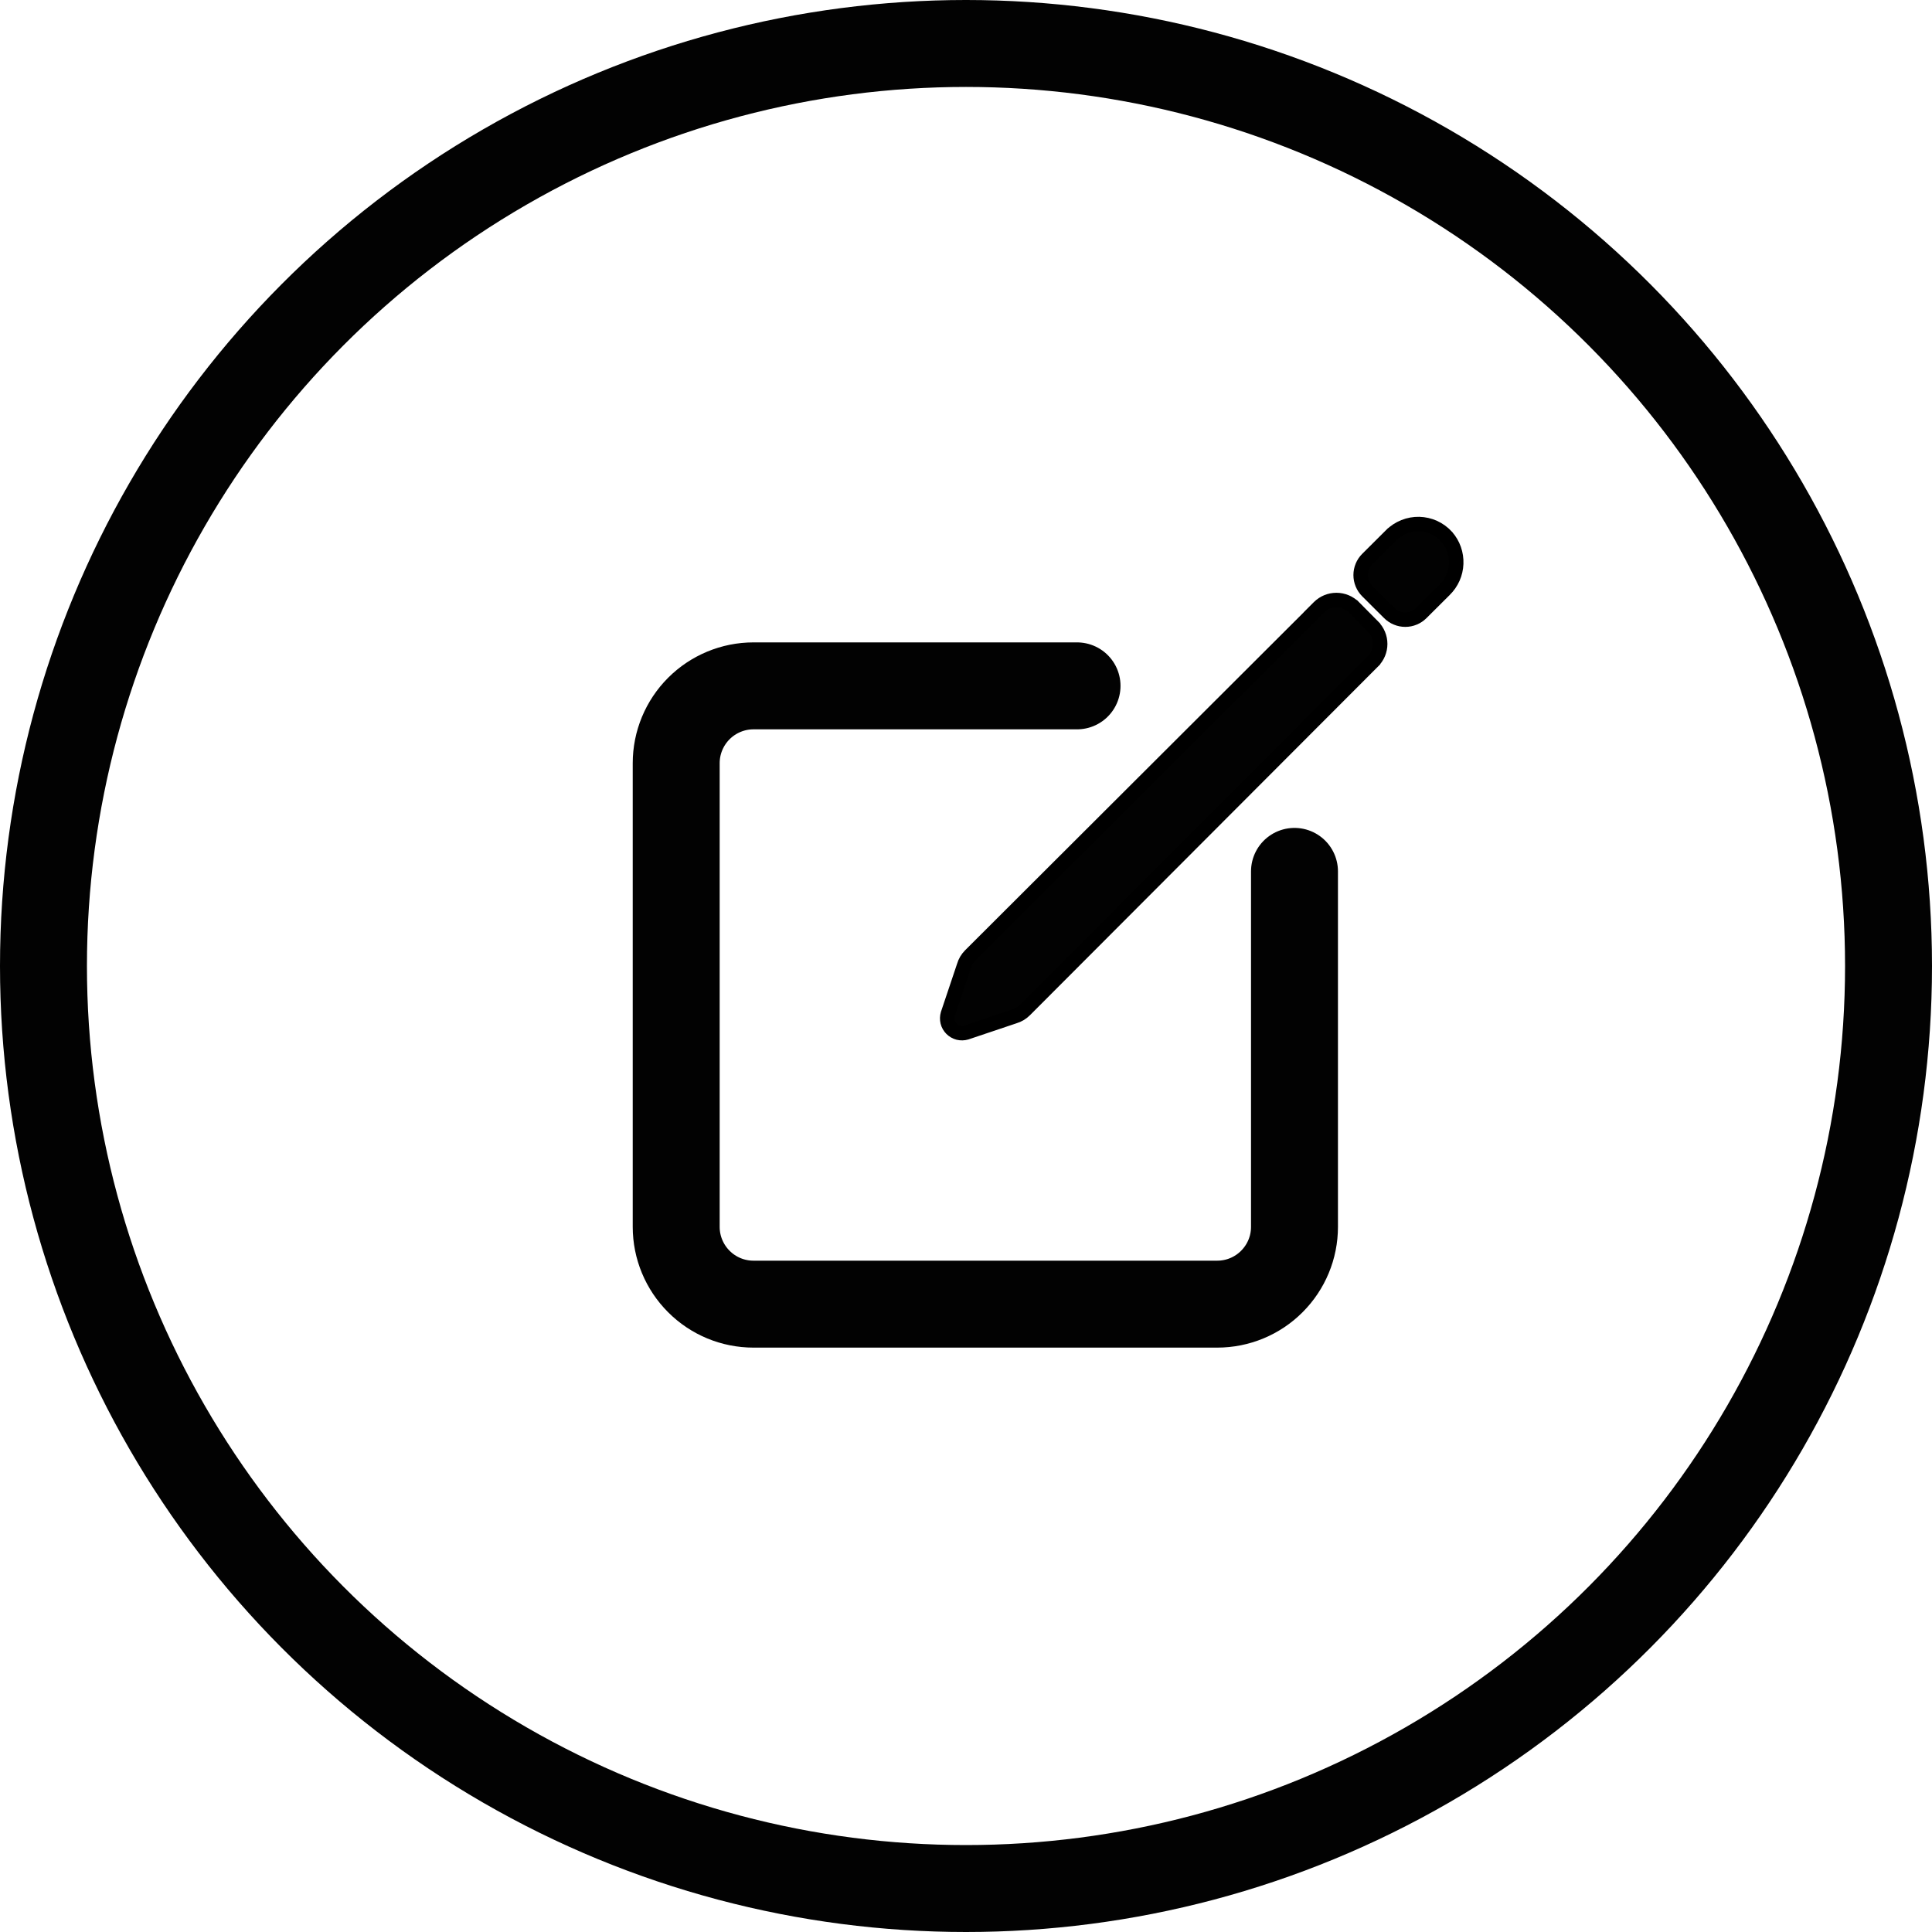
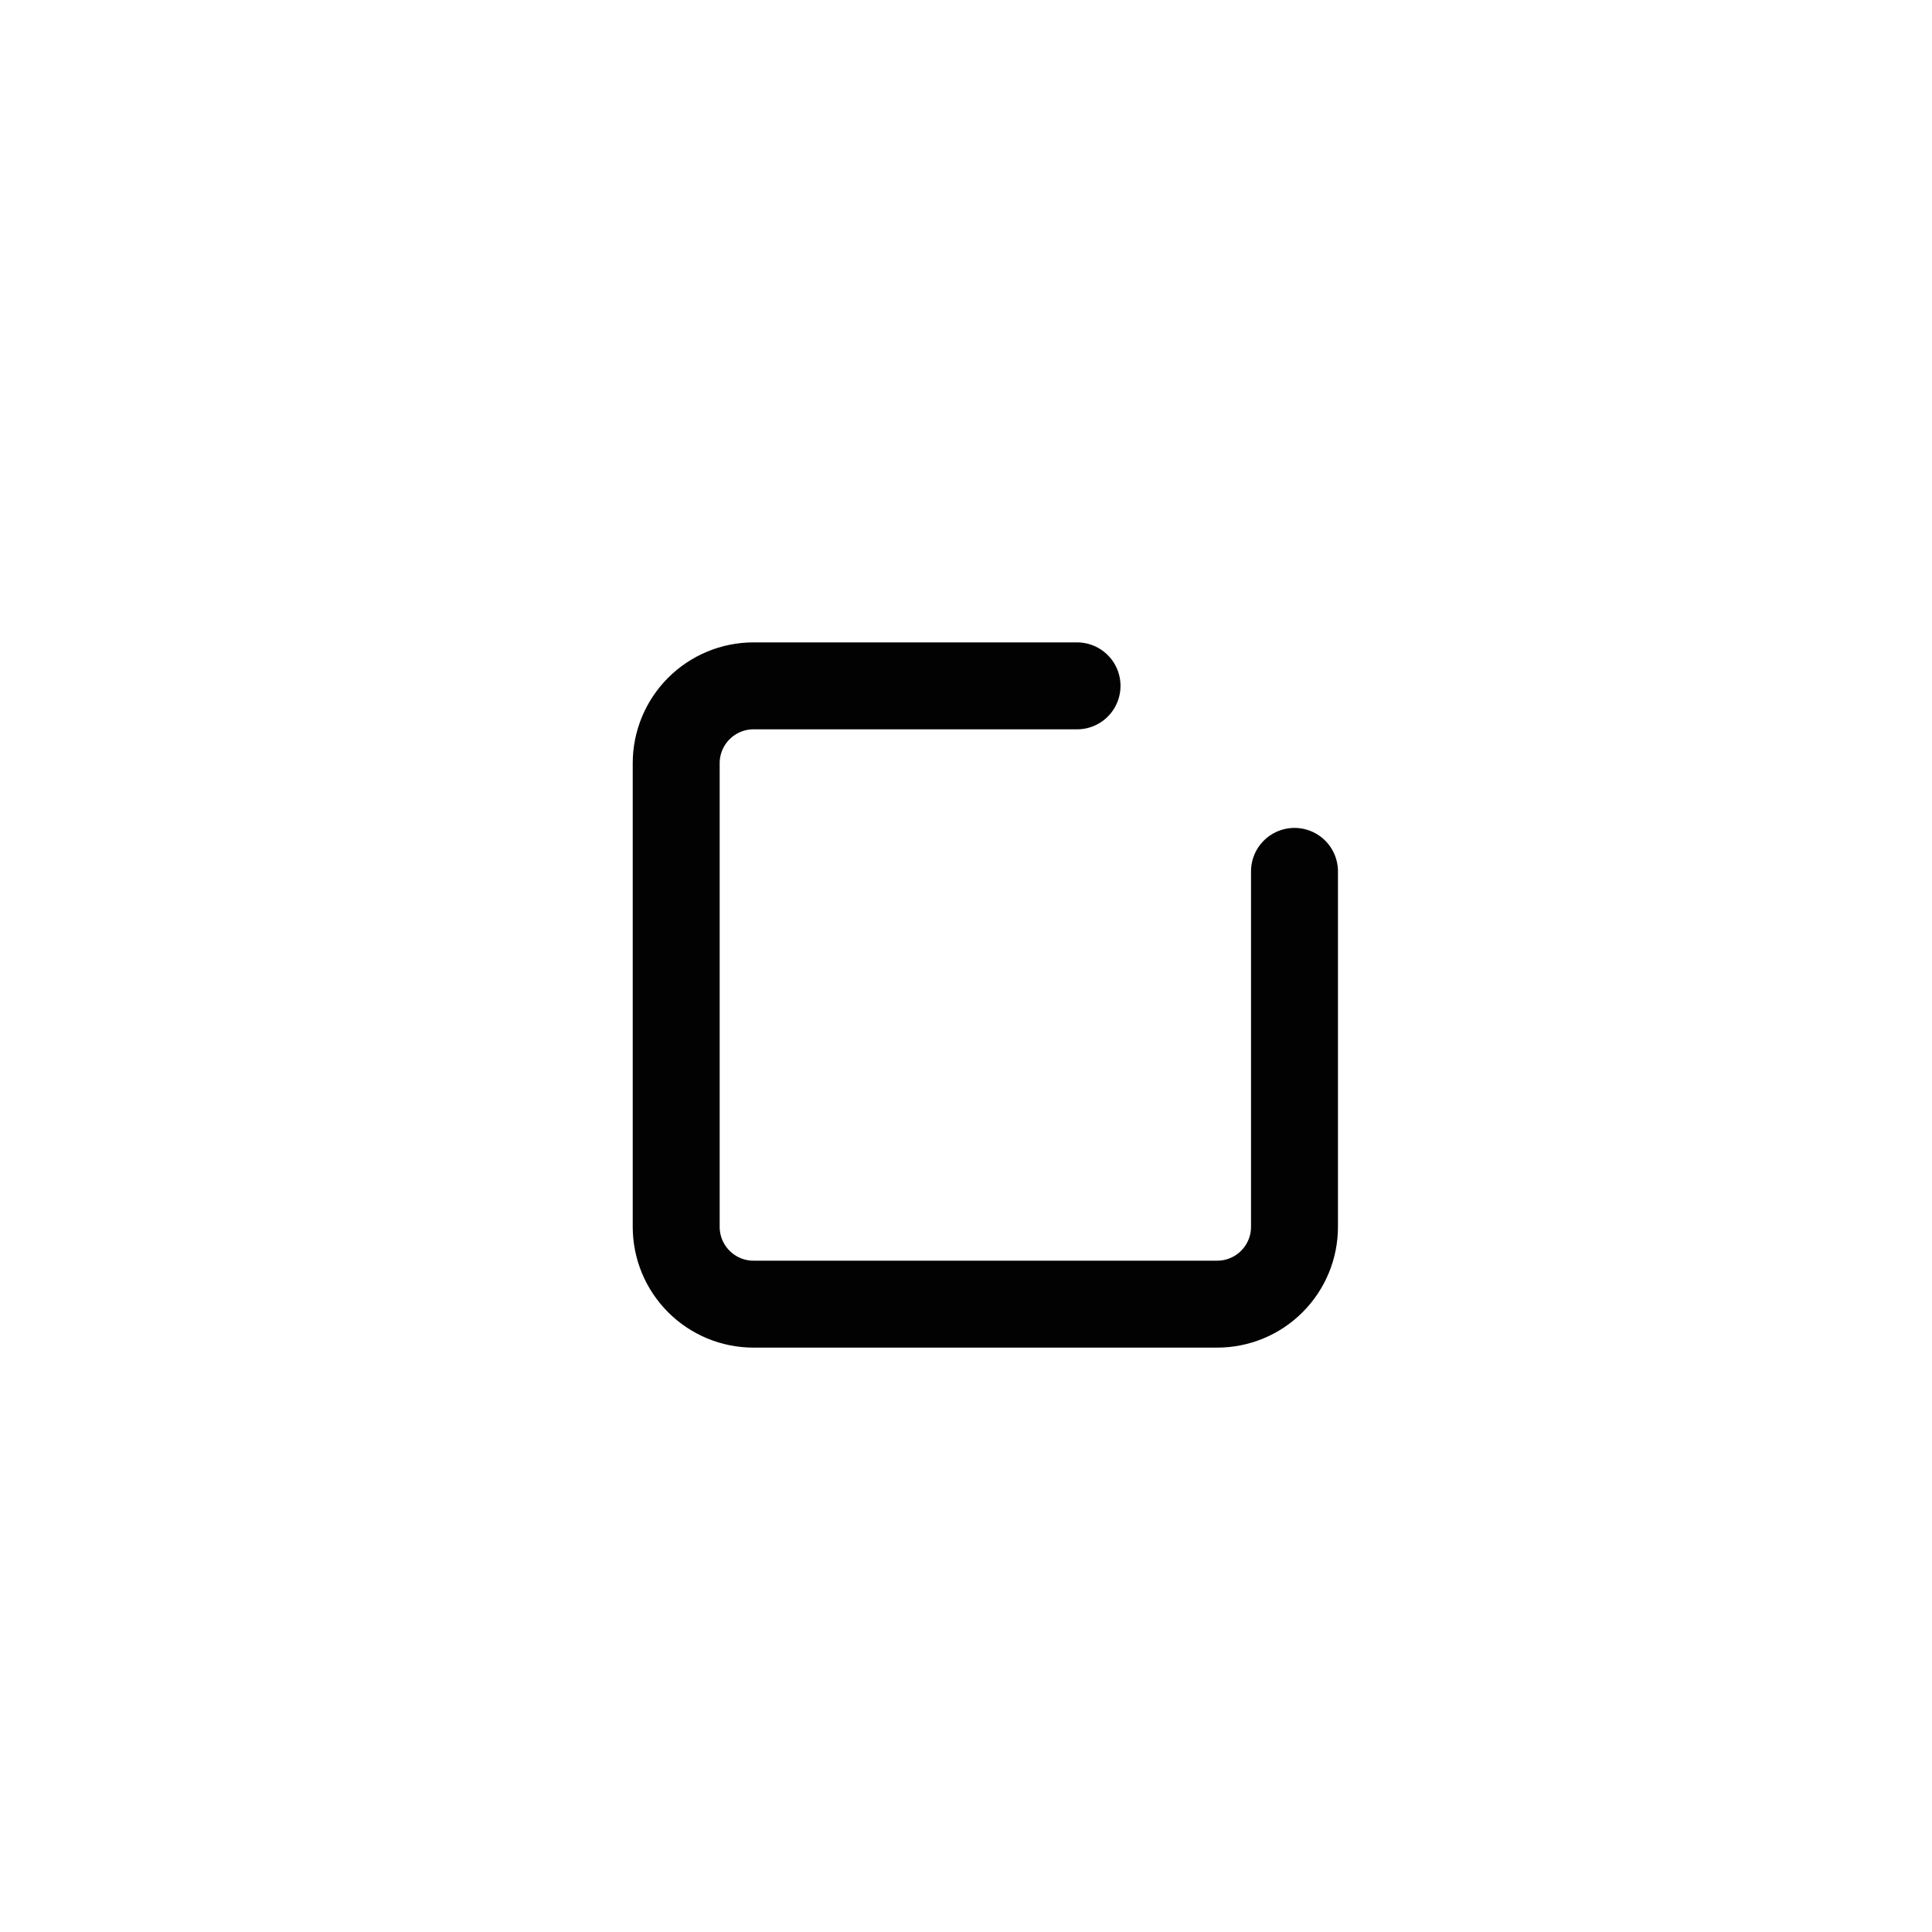
<svg xmlns="http://www.w3.org/2000/svg" width="40" height="40" viewBox="0 0 40 40" fill="none">
-   <circle cx="20" cy="20" r="19.1" stroke="#020202" stroke-width="1.8" />
  <path d="M26.801 18.041V25.401C26.801 25.826 26.632 26.232 26.332 26.532C26.032 26.833 25.625 27.001 25.201 27.001H15.6C15.176 27.001 14.769 26.833 14.469 26.532C14.169 26.232 14 25.826 14 25.401V15.8C14 15.376 14.169 14.969 14.469 14.669C14.769 14.369 15.176 14.2 15.6 14.2H22.299" stroke="#020202" stroke-width="1.8" stroke-linecap="round" stroke-linejoin="round" />
-   <path d="M29.951 11.111L29.951 11.111L29.95 11.109C29.877 11.03 29.79 10.966 29.692 10.921C29.595 10.877 29.489 10.853 29.382 10.85C29.275 10.848 29.168 10.867 29.069 10.907C28.969 10.947 28.878 11.006 28.803 11.082C28.803 11.082 28.803 11.082 28.802 11.082L28.308 11.574L28.308 11.574L28.308 11.574C28.22 11.662 28.171 11.782 28.171 11.906C28.171 12.031 28.22 12.15 28.308 12.239L28.308 12.239L28.762 12.691C28.806 12.735 28.858 12.77 28.915 12.793C28.972 12.817 29.033 12.829 29.095 12.829C29.157 12.829 29.218 12.817 29.275 12.793C29.332 12.77 29.384 12.735 29.428 12.691L29.909 12.212C30.055 12.069 30.142 11.875 30.149 11.67C30.157 11.466 30.087 11.265 29.951 11.111Z" fill="#020202" stroke="black" stroke-width="0.3" />
-   <path d="M27.203 12.679L27.202 12.678L27.308 12.572C27.404 12.476 27.534 12.423 27.669 12.423C27.804 12.423 27.933 12.476 28.029 12.572L28.03 12.572L28.03 12.572L28.427 12.973L28.427 12.974C28.522 13.069 28.575 13.198 28.575 13.332C28.575 13.466 28.522 13.595 28.427 13.69L28.427 13.691L21.218 20.913C21.158 20.974 21.082 21.019 21 21.043L20.009 21.376L20.003 21.378L20.003 21.378C19.951 21.393 19.894 21.394 19.841 21.381C19.788 21.367 19.739 21.339 19.7 21.3C19.661 21.261 19.633 21.212 19.62 21.159C19.607 21.105 19.608 21.049 19.624 20.996L19.625 20.992L19.625 20.992L19.958 20C19.982 19.917 20.026 19.842 20.087 19.781L27.203 12.679ZM27.203 12.679L20.087 19.781L27.203 12.679Z" fill="#020202" stroke="black" stroke-width="0.3" />
</svg>